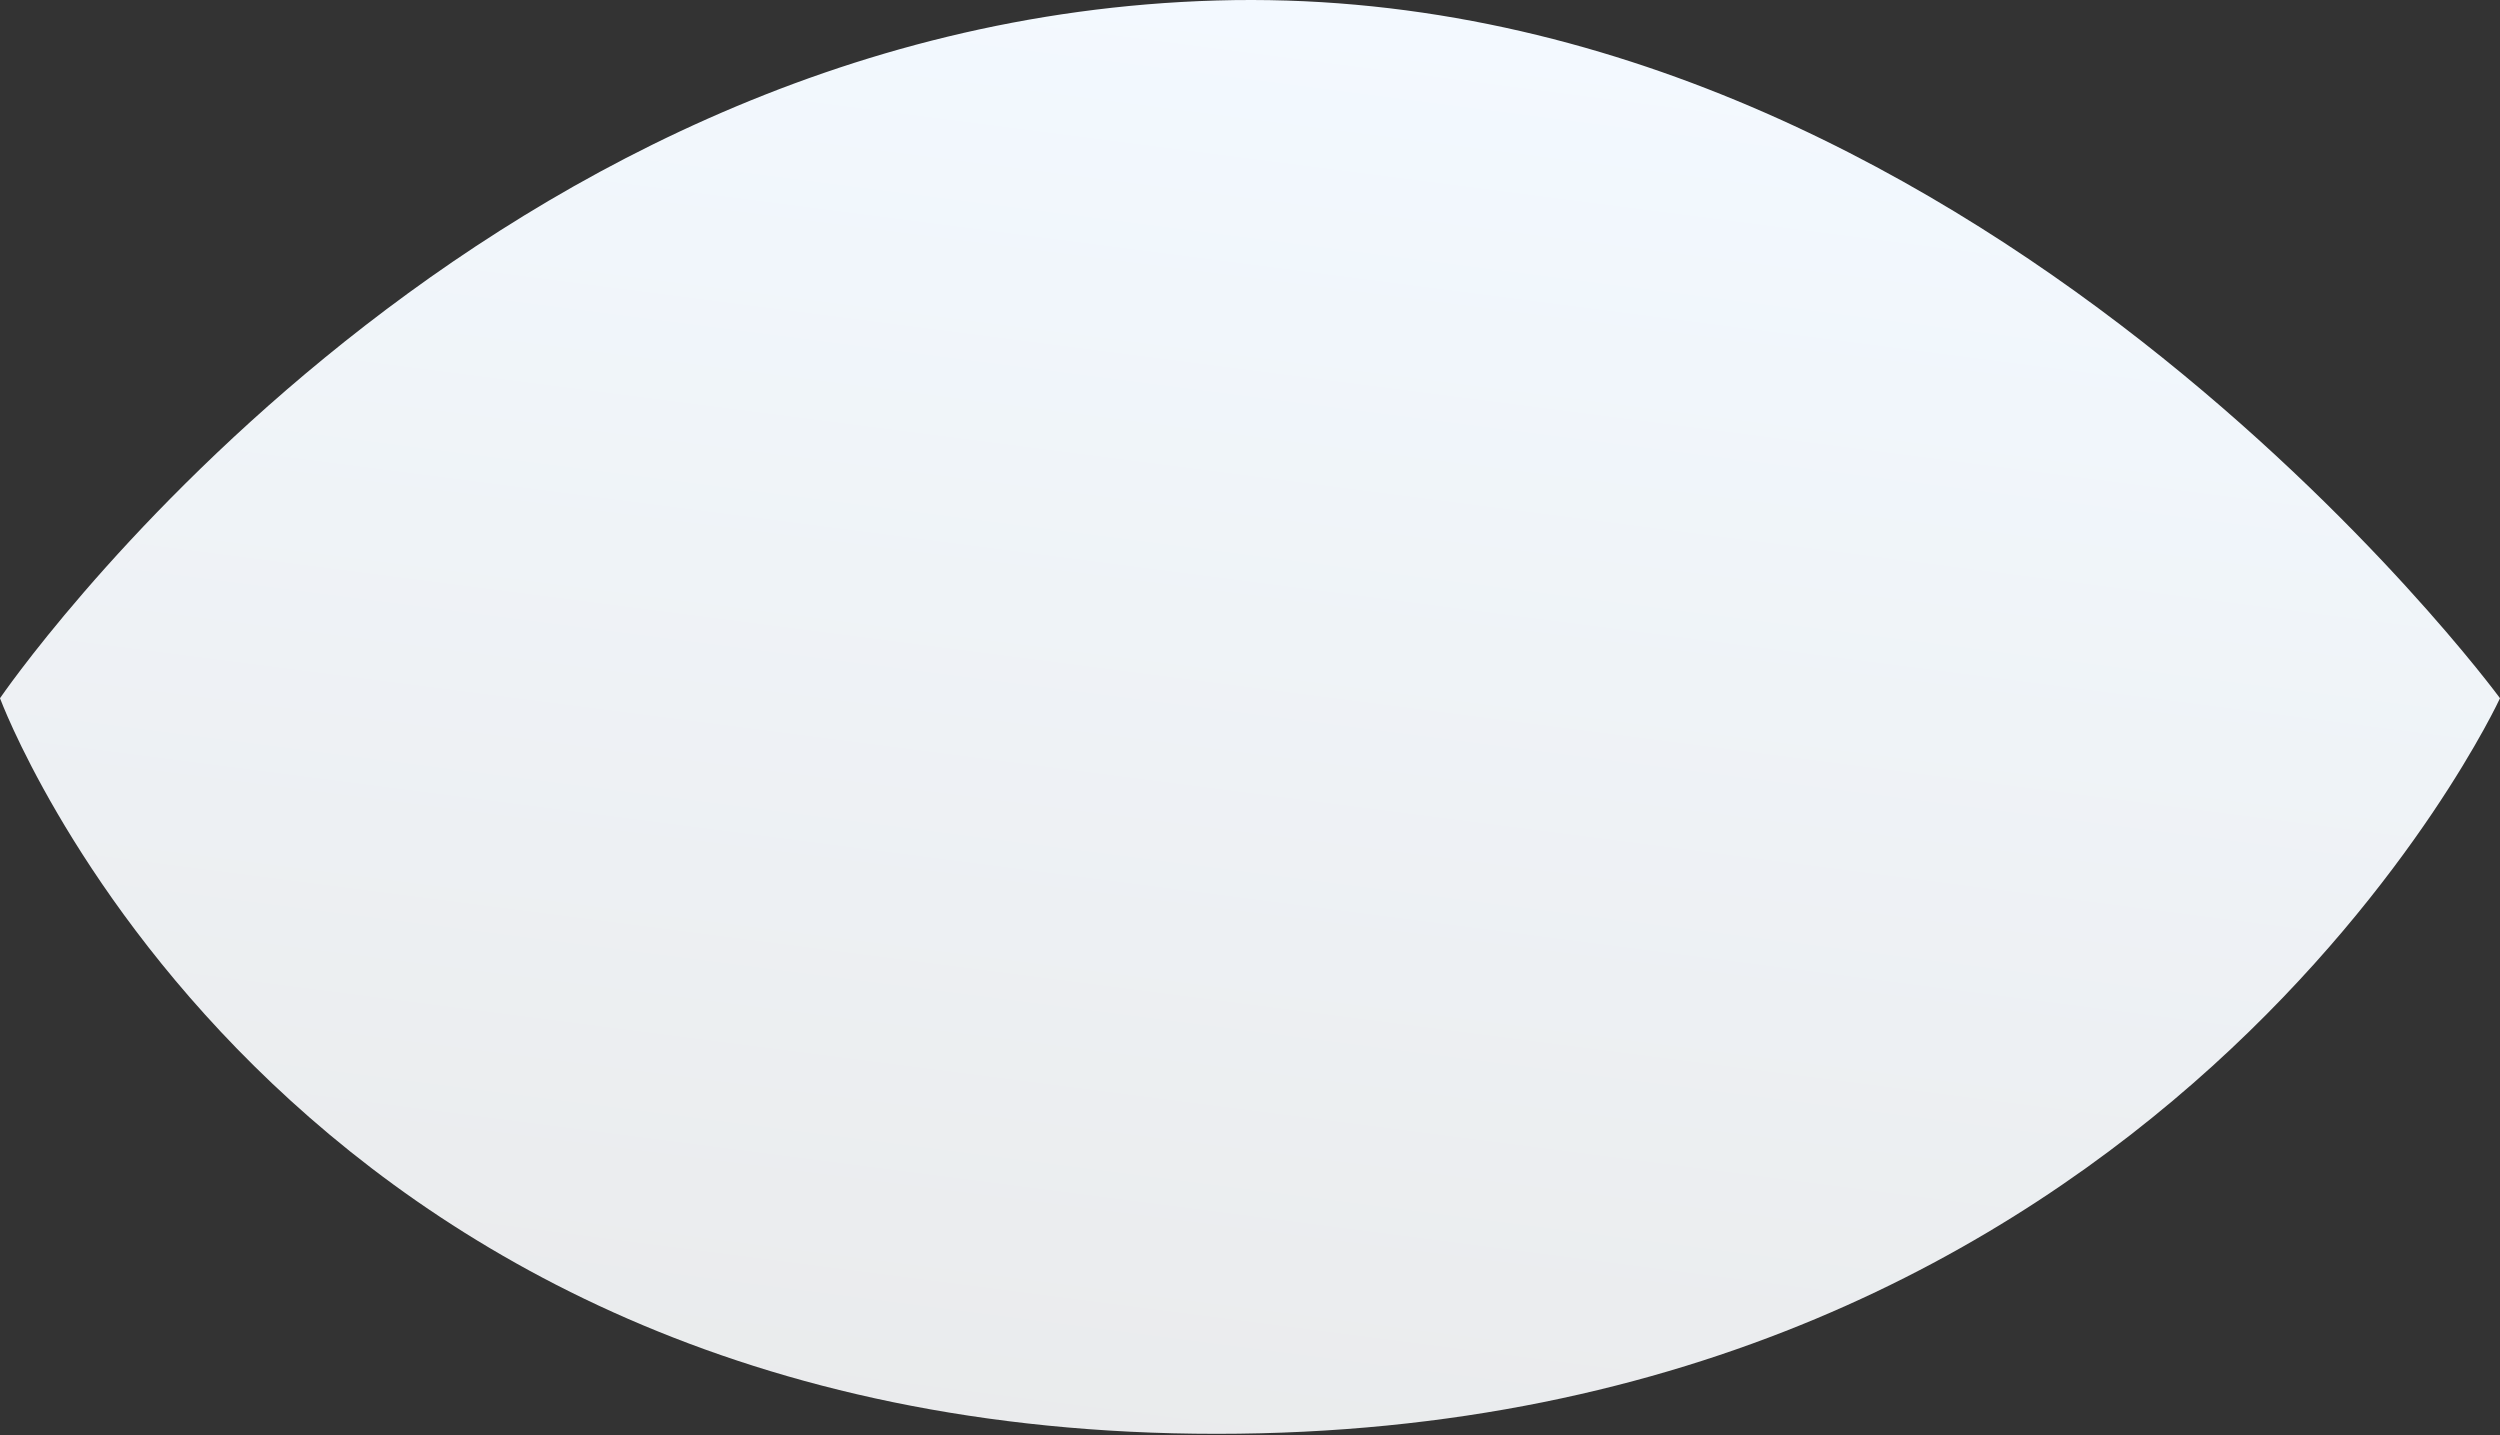
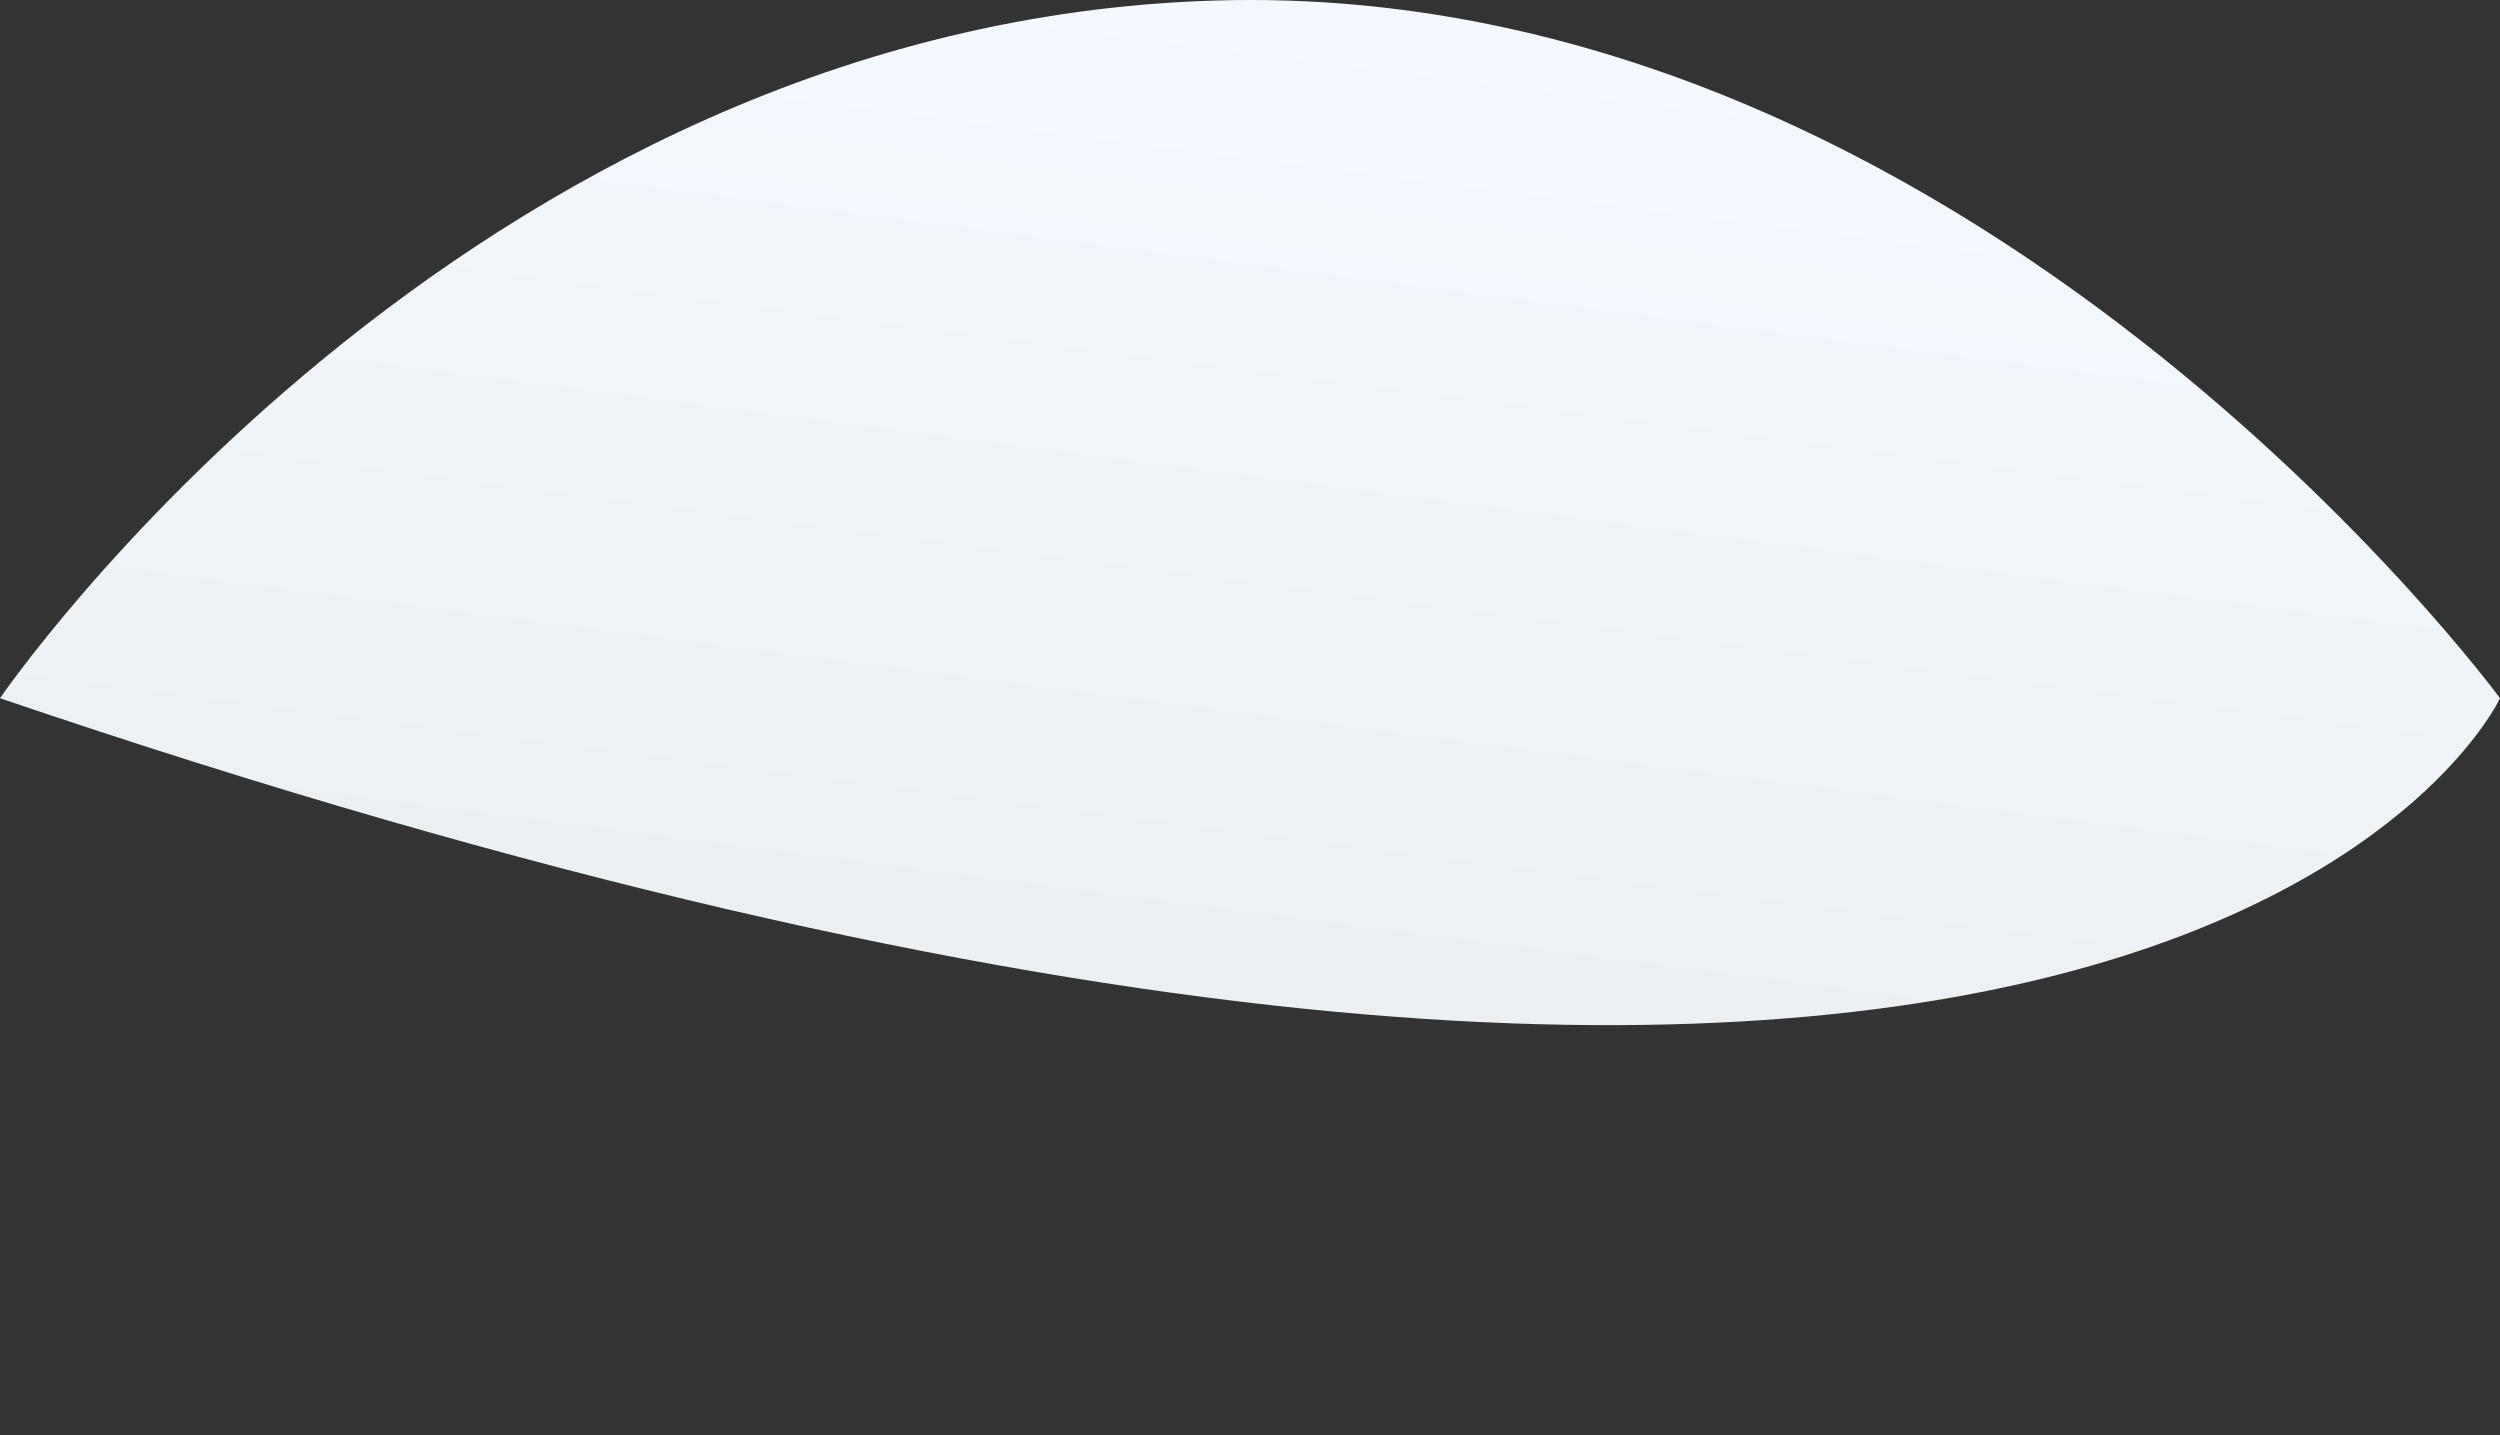
<svg xmlns="http://www.w3.org/2000/svg" width="1188" height="682" viewBox="0 0 1188 682" fill="none">
  <rect x="0" y="0" width="1188" height="682" fill="#333333" stroke="none" />
-   <path d="M578.16 0.23C219.12 10.569 0 331.796 0 331.796C0 331.796 129.36 681.353 578.16 681.353C1026.96 681.353 1188 331.796 1188 331.796C1188 331.796 937.2 -10.11 578.16 0.23Z" fill="url(#paint0_linear_1_349)" />
+   <path d="M578.16 0.23C219.12 10.569 0 331.796 0 331.796C1026.96 681.353 1188 331.796 1188 331.796C1188 331.796 937.2 -10.11 578.16 0.23Z" fill="url(#paint0_linear_1_349)" />
  <defs>
    <linearGradient id="paint0_linear_1_349" x1="594" y1="5.97648e-06" x2="478.986" y2="889.545" gradientUnits="userSpaceOnUse">
      <stop stop-color="#F3F9FF" />
      <stop offset="1" stop-color="#E7E7E7" />
    </linearGradient>
  </defs>
</svg>